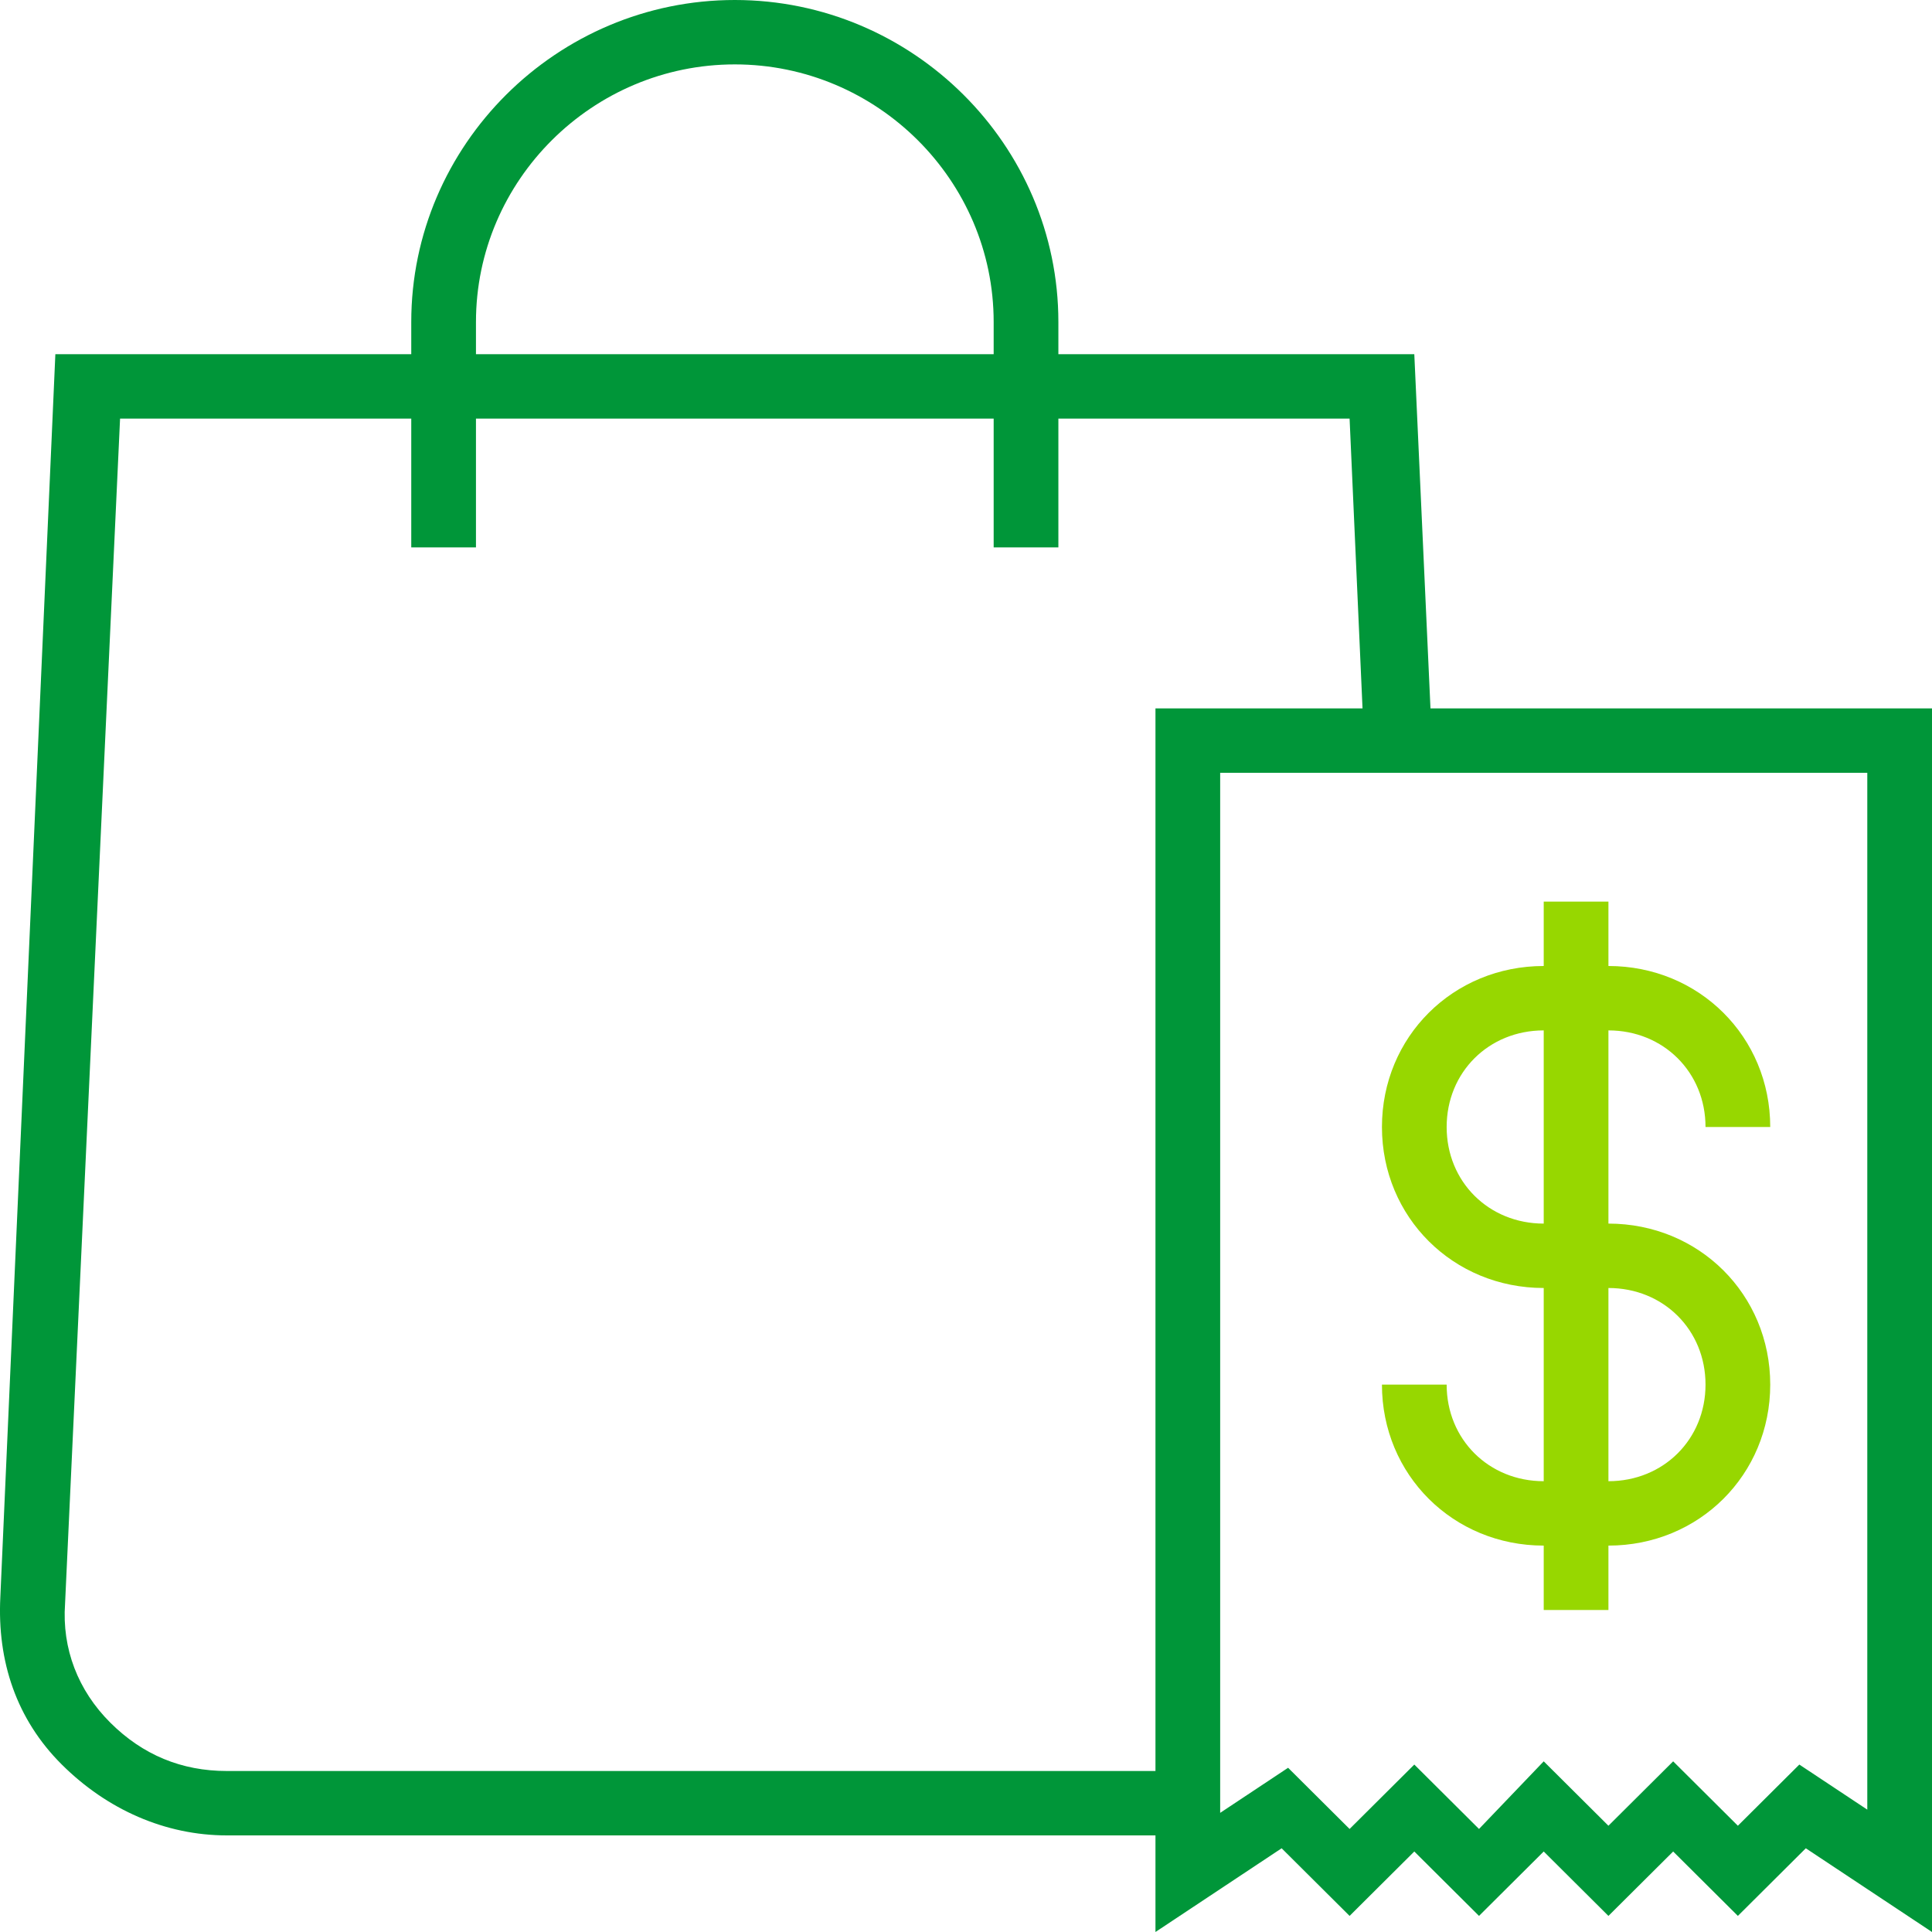
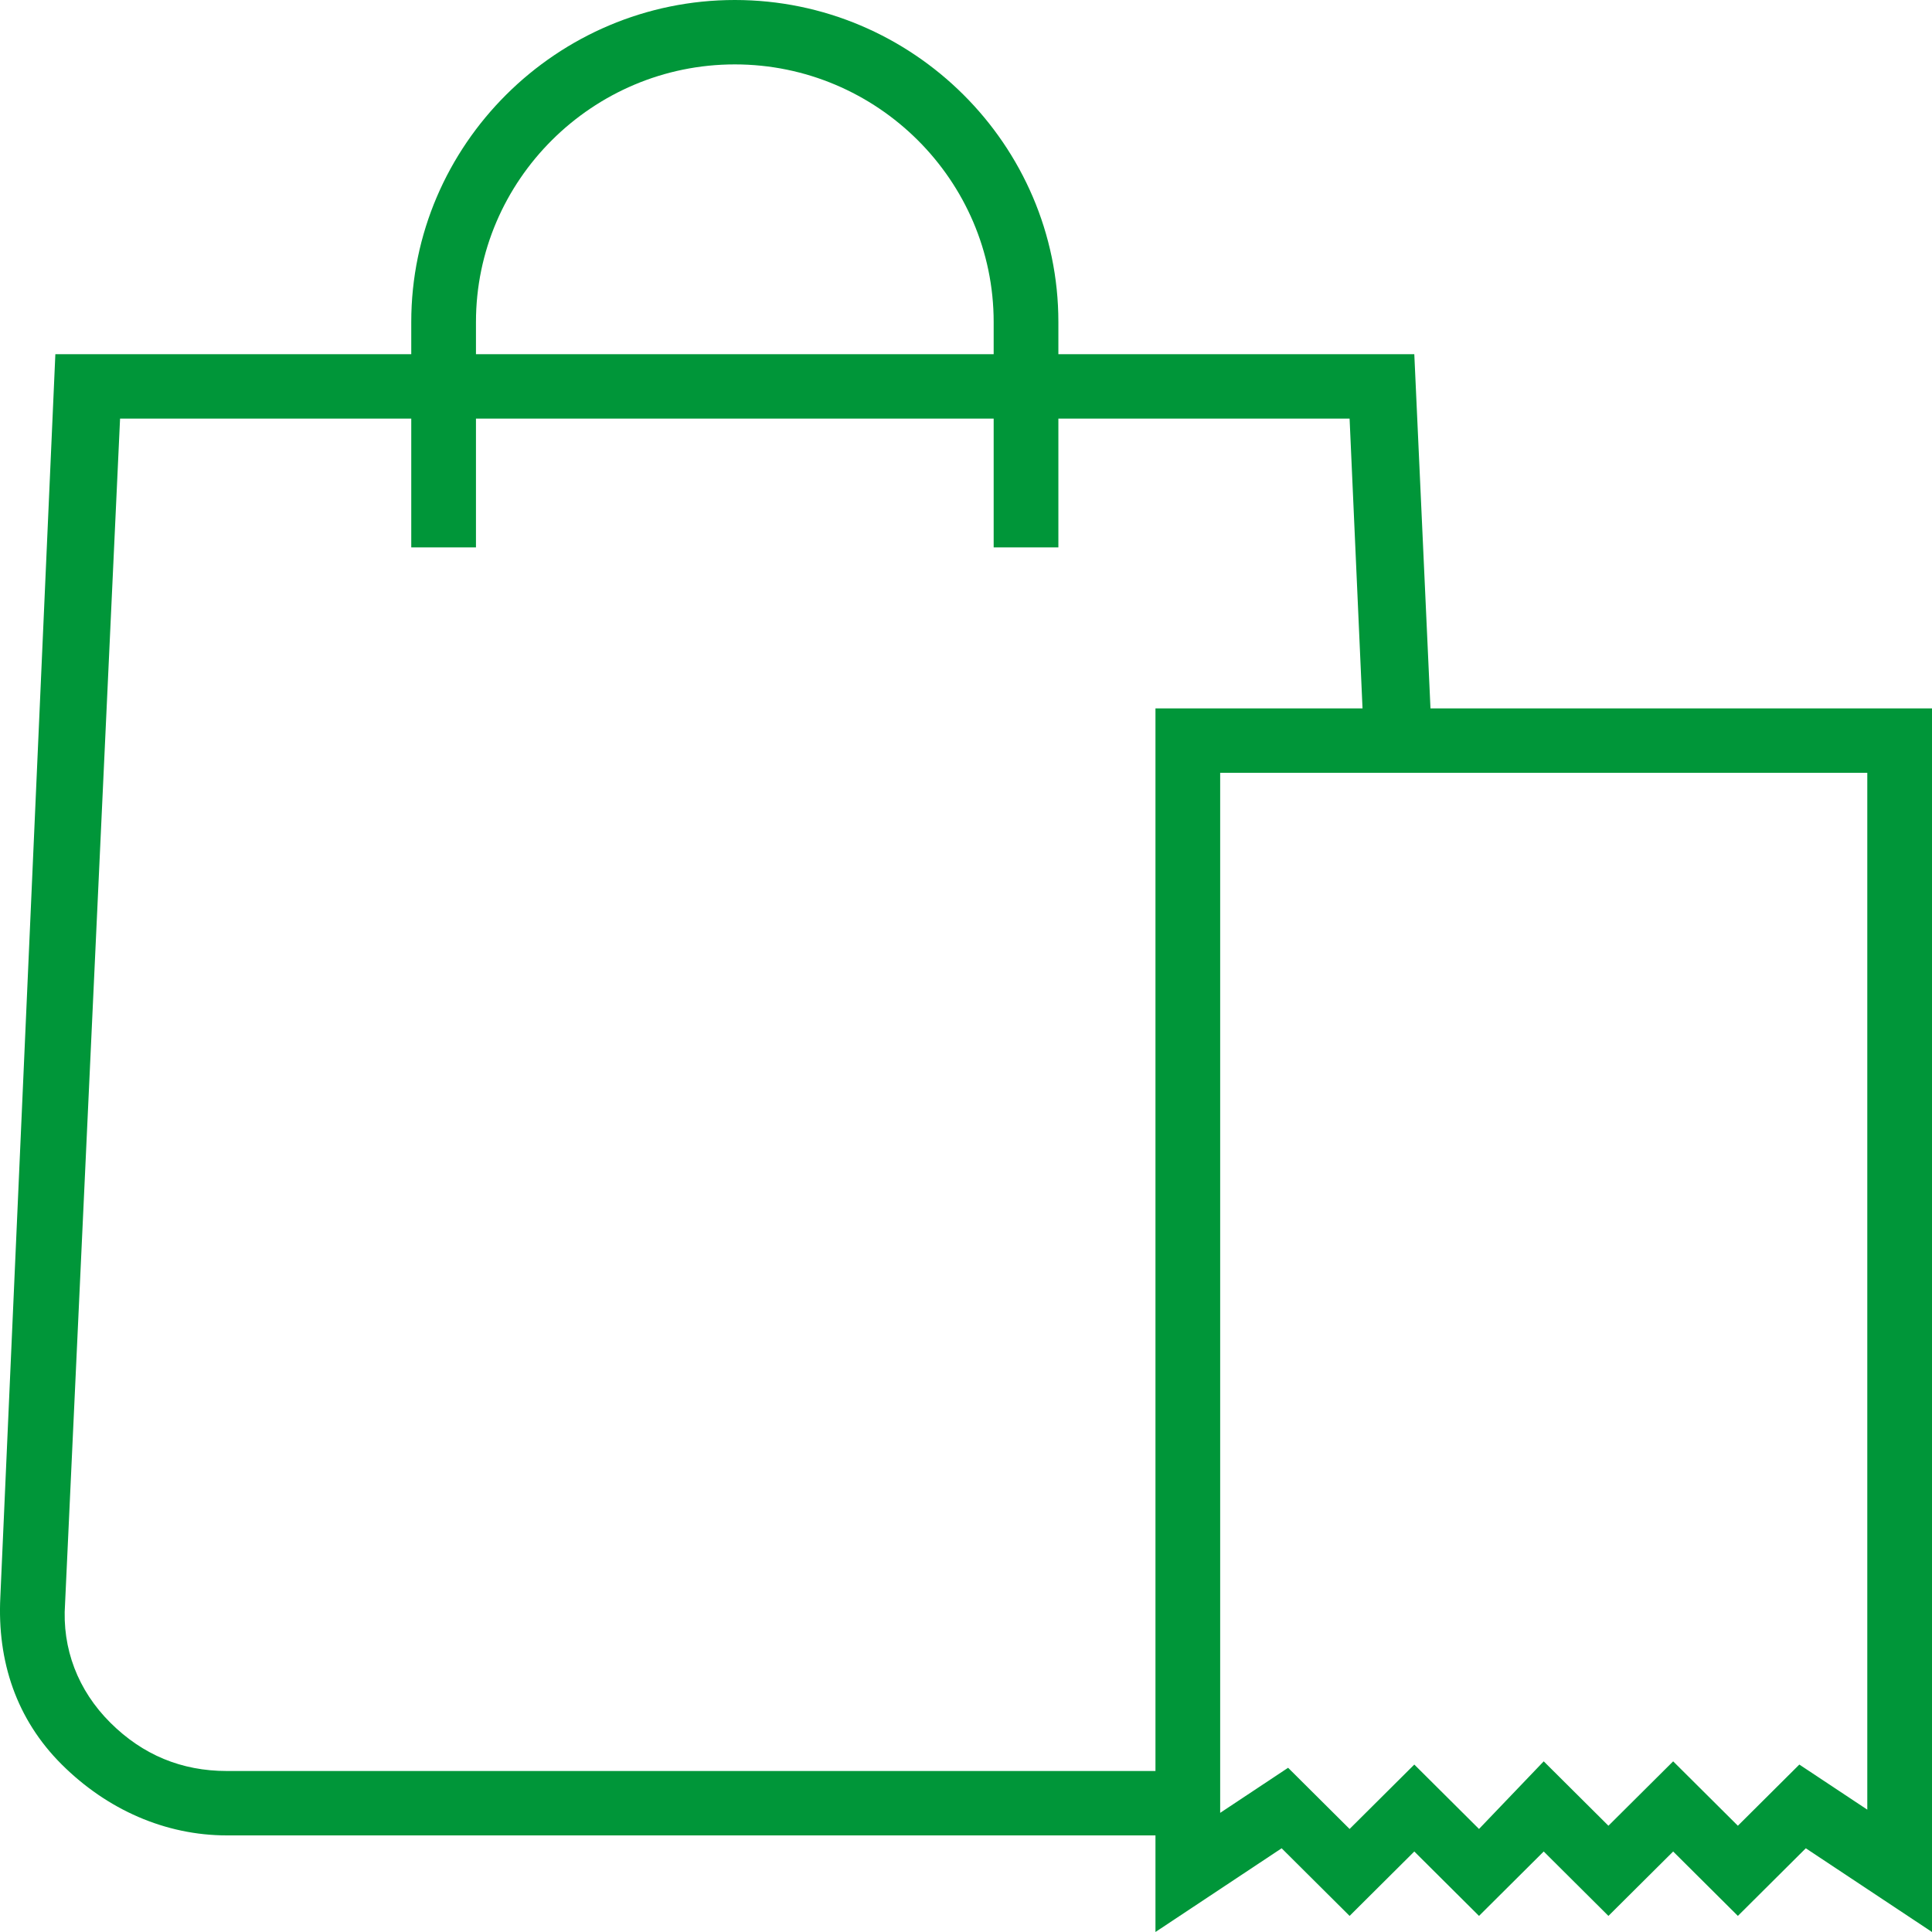
<svg xmlns="http://www.w3.org/2000/svg" style="isolation:isolate" viewBox="0 0 75 75" width="75" height="75">
  <defs>
    <clipPath id="_clipPath_fxENfKpzWNaPSA89AmBSLDTzSc4ktLa3">
      <rect width="75" height="75" />
    </clipPath>
  </defs>
  <g clip-path="url(#_clipPath_fxENfKpzWNaPSA89AmBSLDTzSc4ktLa3)">
    <path d=" M 55.531 27.5 L 54.903 13.75 L 41.086 13.75 L 41.086 12.5 C 41.086 5.625 35.434 0 28.526 0 C 21.618 0 15.965 5.625 15.965 12.5 L 15.965 13.75 L 2.149 13.75 L 0.013 62 C -0.112 64.5 0.641 66.75 2.4 68.5 C 4.158 70.25 6.419 71.25 8.806 71.25 L 44.855 71.25 L 44.855 75 L 49.753 71.75 L 52.391 74.375 L 54.903 71.875 L 57.415 74.375 L 59.927 71.875 L 62.439 74.375 L 64.952 71.875 L 67.464 74.375 L 70.101 71.75 L 75 75 L 75 27.5 L 55.531 27.5 Z  M 18.477 12.5 C 18.477 7 22.999 2.5 28.526 2.5 C 34.053 2.5 38.574 7 38.574 12.5 L 38.574 13.75 L 18.477 13.75 L 18.477 12.5 Z  M 8.806 68.75 C 7.047 68.75 5.54 68.125 4.284 66.875 C 3.028 65.625 2.4 64 2.526 62.25 L 4.661 16.25 L 15.965 16.25 L 15.965 21.25 L 18.477 21.25 L 18.477 16.25 L 38.574 16.25 L 38.574 21.25 L 41.086 21.25 L 41.086 16.25 L 52.391 16.25 L 52.893 27.5 L 44.855 27.5 L 44.855 68.75 L 8.806 68.75 Z  M 72.488 70.25 L 69.85 68.5 L 67.464 70.875 L 64.952 68.375 L 62.439 70.875 L 59.927 68.375 L 57.415 71 L 54.903 68.5 L 52.391 71 L 50.004 68.625 L 47.367 70.375 L 47.367 30 L 72.488 30 L 72.488 70.25 Z " fill="rgb(0,150,57)" />
-     <path d=" M 56.159 53.75 L 53.647 53.75 C 53.647 57.25 56.41 60 59.927 60 L 59.927 62.5 L 62.439 62.5 L 62.439 60 C 65.956 60 68.72 57.25 68.72 53.75 C 68.72 50.25 65.956 47.5 62.439 47.5 L 62.439 40 C 64.575 40 66.208 41.625 66.208 43.75 L 68.72 43.75 C 68.72 40.25 65.956 37.5 62.439 37.5 L 62.439 35 L 59.927 35 L 59.927 37.5 C 56.41 37.5 53.647 40.25 53.647 43.75 C 53.647 47.25 56.41 50 59.927 50 L 59.927 57.5 C 57.792 57.5 56.159 55.875 56.159 53.75 Z  M 62.439 50 C 64.575 50 66.208 51.625 66.208 53.75 C 66.208 55.875 64.575 57.5 62.439 57.5 L 62.439 50 Z  M 56.159 43.75 C 56.159 41.625 57.792 40 59.927 40 L 59.927 47.5 C 57.792 47.5 56.159 45.875 56.159 43.75 Z " fill="rgb(151,215,0)" />
  </g>
</svg>